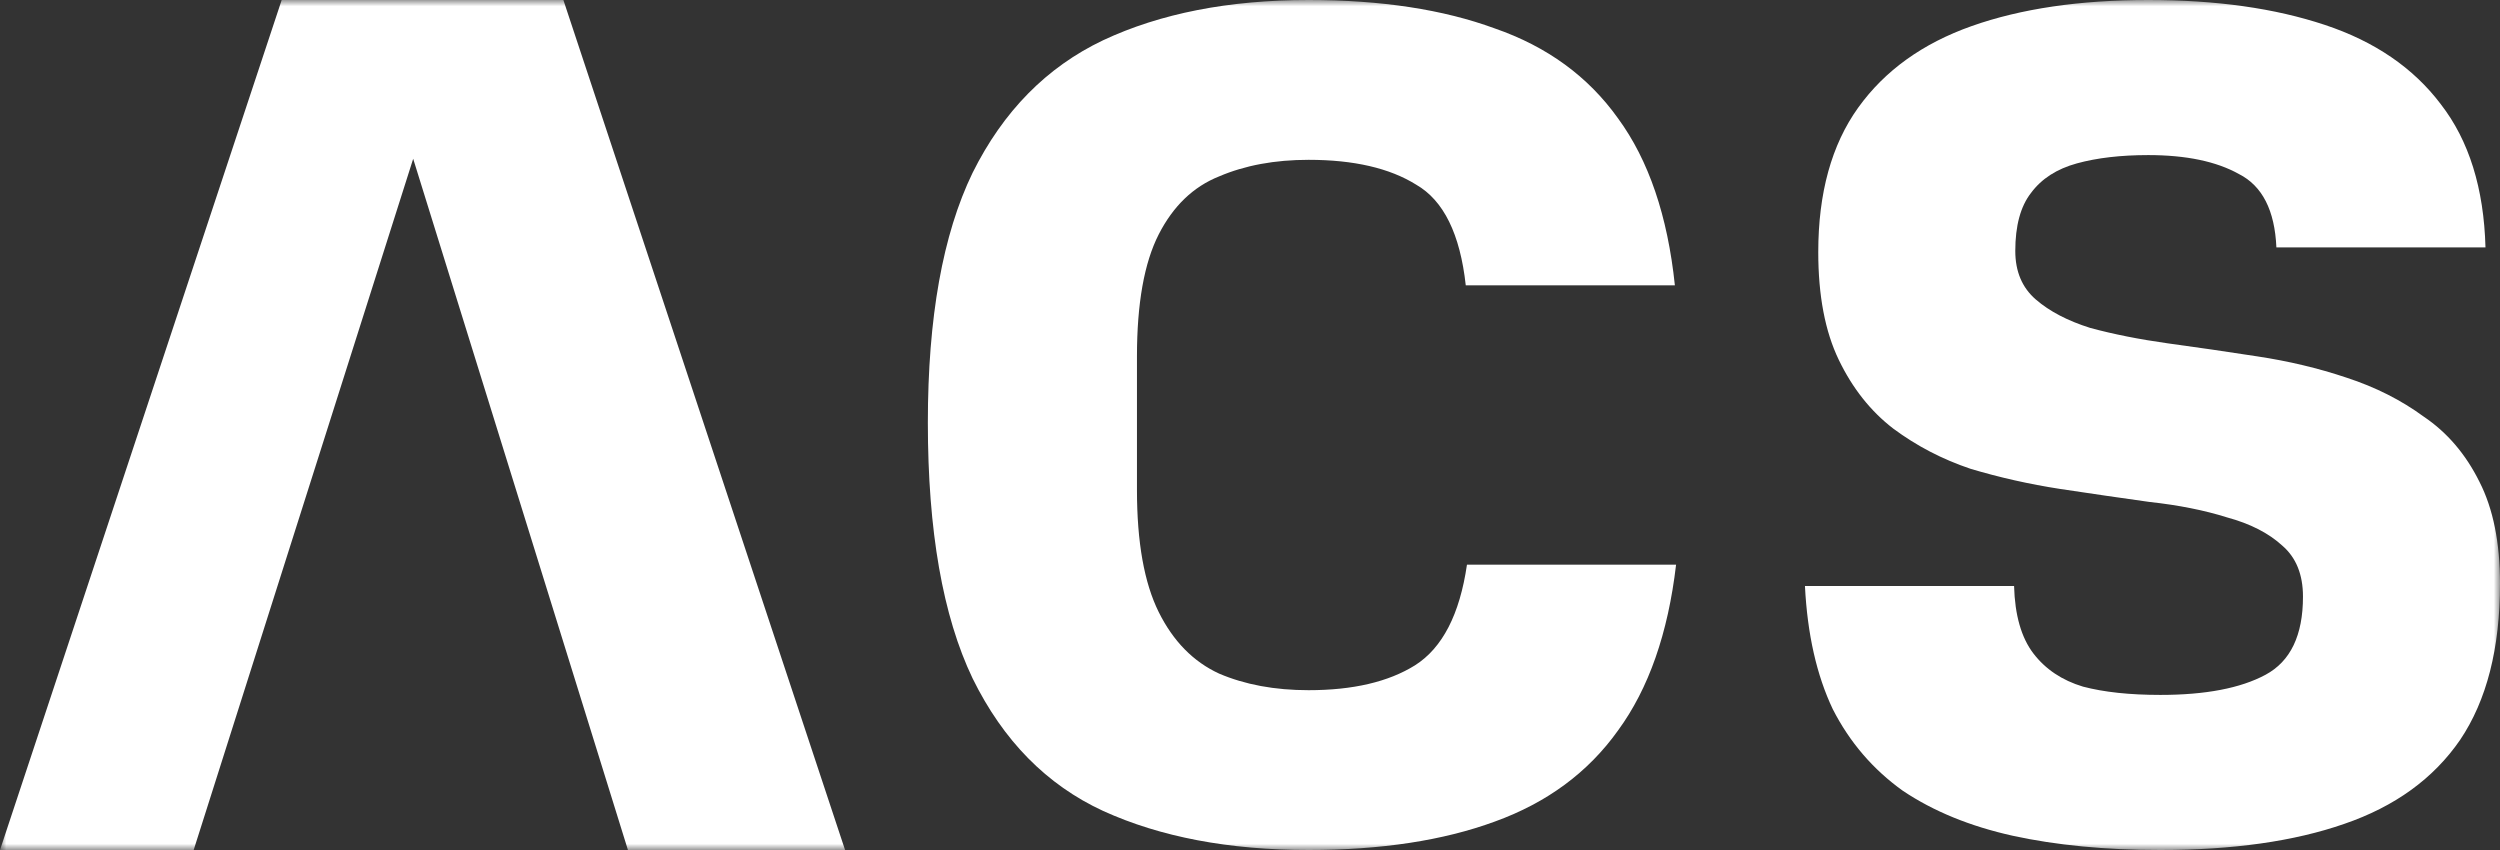
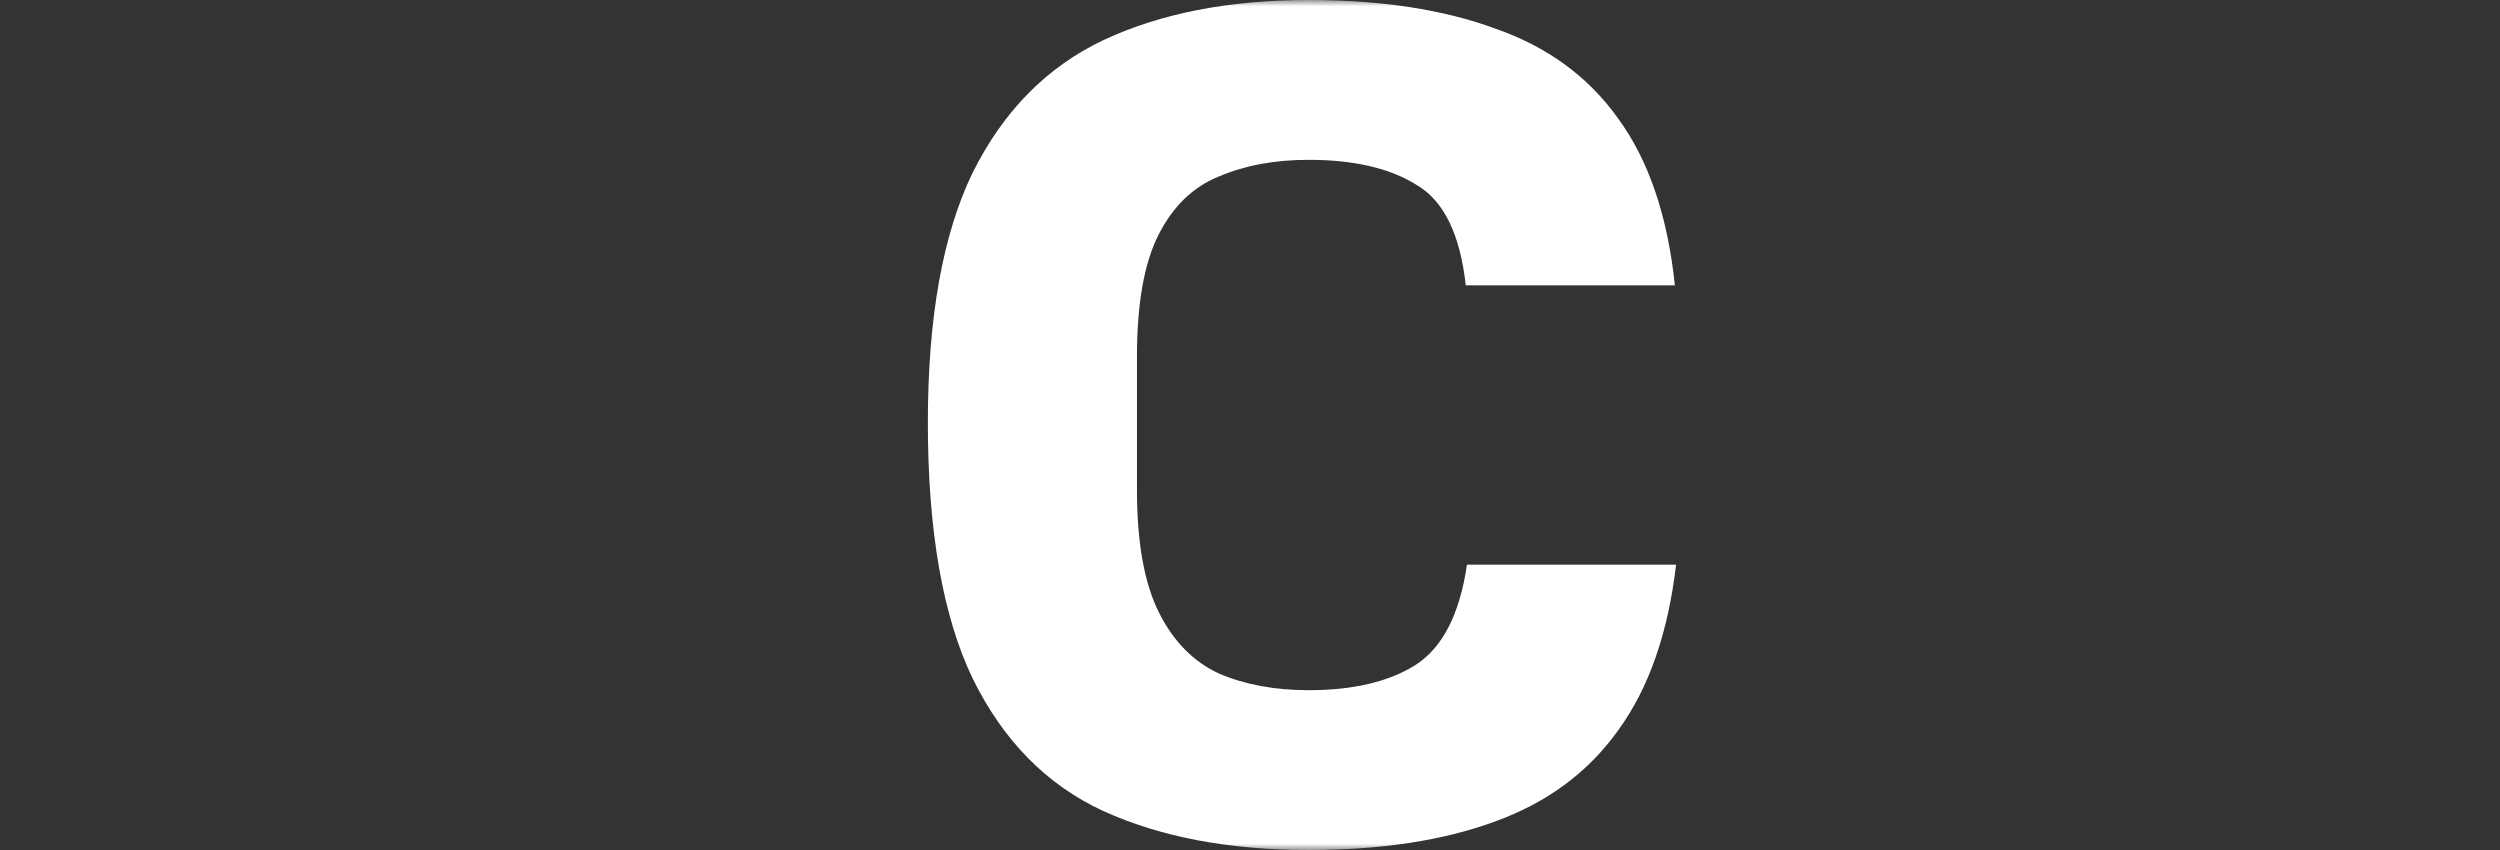
<svg xmlns="http://www.w3.org/2000/svg" width="200" height="68" viewBox="0 0 200 68" fill="none">
  <rect x="0" y="0" width="200" height="68" fill="#333333" stroke="none" />
  <g clip-path="url(#clip0_134_73)">
    <mask id="mask0_134_73" style="mask-type:luminance" maskUnits="userSpaceOnUse" x="0" y="0" width="200" height="68">
      <path d="M200 0H0V68H200V0Z" fill="white" />
    </mask>
    <g mask="url(#mask0_134_73)">
-       <path d="M22.535 0H37.089L15.493 68H0L22.535 0ZM29.108 0H45.07L67.606 68H50.235L29.108 0Z" fill="white" />
      <path d="M74.228 33.81C74.228 25.413 75.42 18.752 77.806 13.827C80.255 8.902 83.736 5.367 88.25 3.22C92.827 1.073 98.307 0 104.689 0C110.492 0 115.455 0.758 119.581 2.273C123.772 3.725 127.06 6.125 129.444 9.471C131.894 12.817 133.41 17.269 133.99 22.825H117.261C116.809 18.721 115.488 16.037 113.295 14.774C111.168 13.448 108.299 12.786 104.689 12.786C101.982 12.786 99.596 13.228 97.532 14.111C95.47 14.932 93.858 16.479 92.697 18.752C91.537 21.025 90.957 24.277 90.957 28.507V39.209C90.957 43.376 91.537 46.628 92.697 48.964C93.858 51.3 95.47 52.942 97.532 53.889C99.596 54.773 101.982 55.215 104.689 55.215C108.234 55.215 111.071 54.552 113.199 53.226C115.391 51.837 116.777 49.154 117.357 45.176H134.086C133.442 50.669 131.894 55.088 129.444 58.435C127.06 61.781 123.772 64.212 119.581 65.727C115.455 67.242 110.492 68 104.689 68C98.307 68 92.827 66.958 88.25 64.875C83.737 62.791 80.256 59.255 77.806 54.267C75.42 49.279 74.228 42.461 74.228 33.81Z" fill="white" />
-       <path d="M144.396 46.88H161.126C161.19 49.216 161.707 51.016 162.674 52.279C163.641 53.541 164.962 54.425 166.638 54.93C168.314 55.372 170.377 55.593 172.827 55.593C176.437 55.593 179.242 55.057 181.239 53.983C183.239 52.91 184.238 50.826 184.238 47.732C184.238 45.965 183.689 44.607 182.594 43.66C181.498 42.65 180.015 41.892 178.146 41.387C176.34 40.819 174.278 40.408 171.957 40.156C169.7 39.84 167.315 39.493 164.8 39.114C162.35 38.735 159.966 38.199 157.644 37.504C155.388 36.746 153.325 35.673 151.456 34.284C149.651 32.895 148.2 31.064 147.104 28.791C146.007 26.518 145.461 23.645 145.461 20.172C145.461 15.437 146.524 11.585 148.651 8.618C150.779 5.651 153.809 3.472 157.741 2.083C161.674 0.695 166.381 0 171.86 0C177.339 0 181.982 0.663 185.979 1.989C189.976 3.315 193.07 5.43 195.262 8.334C197.518 11.239 198.711 15.059 198.839 19.794H182.111C181.982 16.826 180.982 14.869 179.113 13.922C177.307 12.912 174.889 12.407 171.86 12.407C169.668 12.407 167.767 12.628 166.154 13.07C164.543 13.512 163.318 14.301 162.48 15.437C161.642 16.511 161.223 18.058 161.223 20.078C161.223 21.72 161.771 23.014 162.867 23.961C163.963 24.908 165.414 25.666 167.218 26.234C169.088 26.739 171.15 27.149 173.407 27.465C175.728 27.781 178.113 28.128 180.563 28.507C183.078 28.886 185.463 29.454 187.72 30.212C190.04 30.969 192.103 32.011 193.908 33.337C195.778 34.6 197.261 36.336 198.357 38.546C199.452 40.693 200 43.407 200 46.691C200 51.868 198.936 56.035 196.809 59.192C194.682 62.286 191.587 64.527 187.526 65.916C183.529 67.305 178.629 68 172.827 68C168.443 68 164.511 67.621 161.03 66.863C157.613 66.106 154.679 64.906 152.23 63.264C149.845 61.56 147.975 59.382 146.621 56.73C145.332 54.015 144.589 50.731 144.396 46.88Z" fill="white" />
    </g>
  </g>
  <defs>
    <clipPath id="clip0_134_73">
      <rect width="200" height="68" fill="white" />
    </clipPath>
  </defs>
</svg>